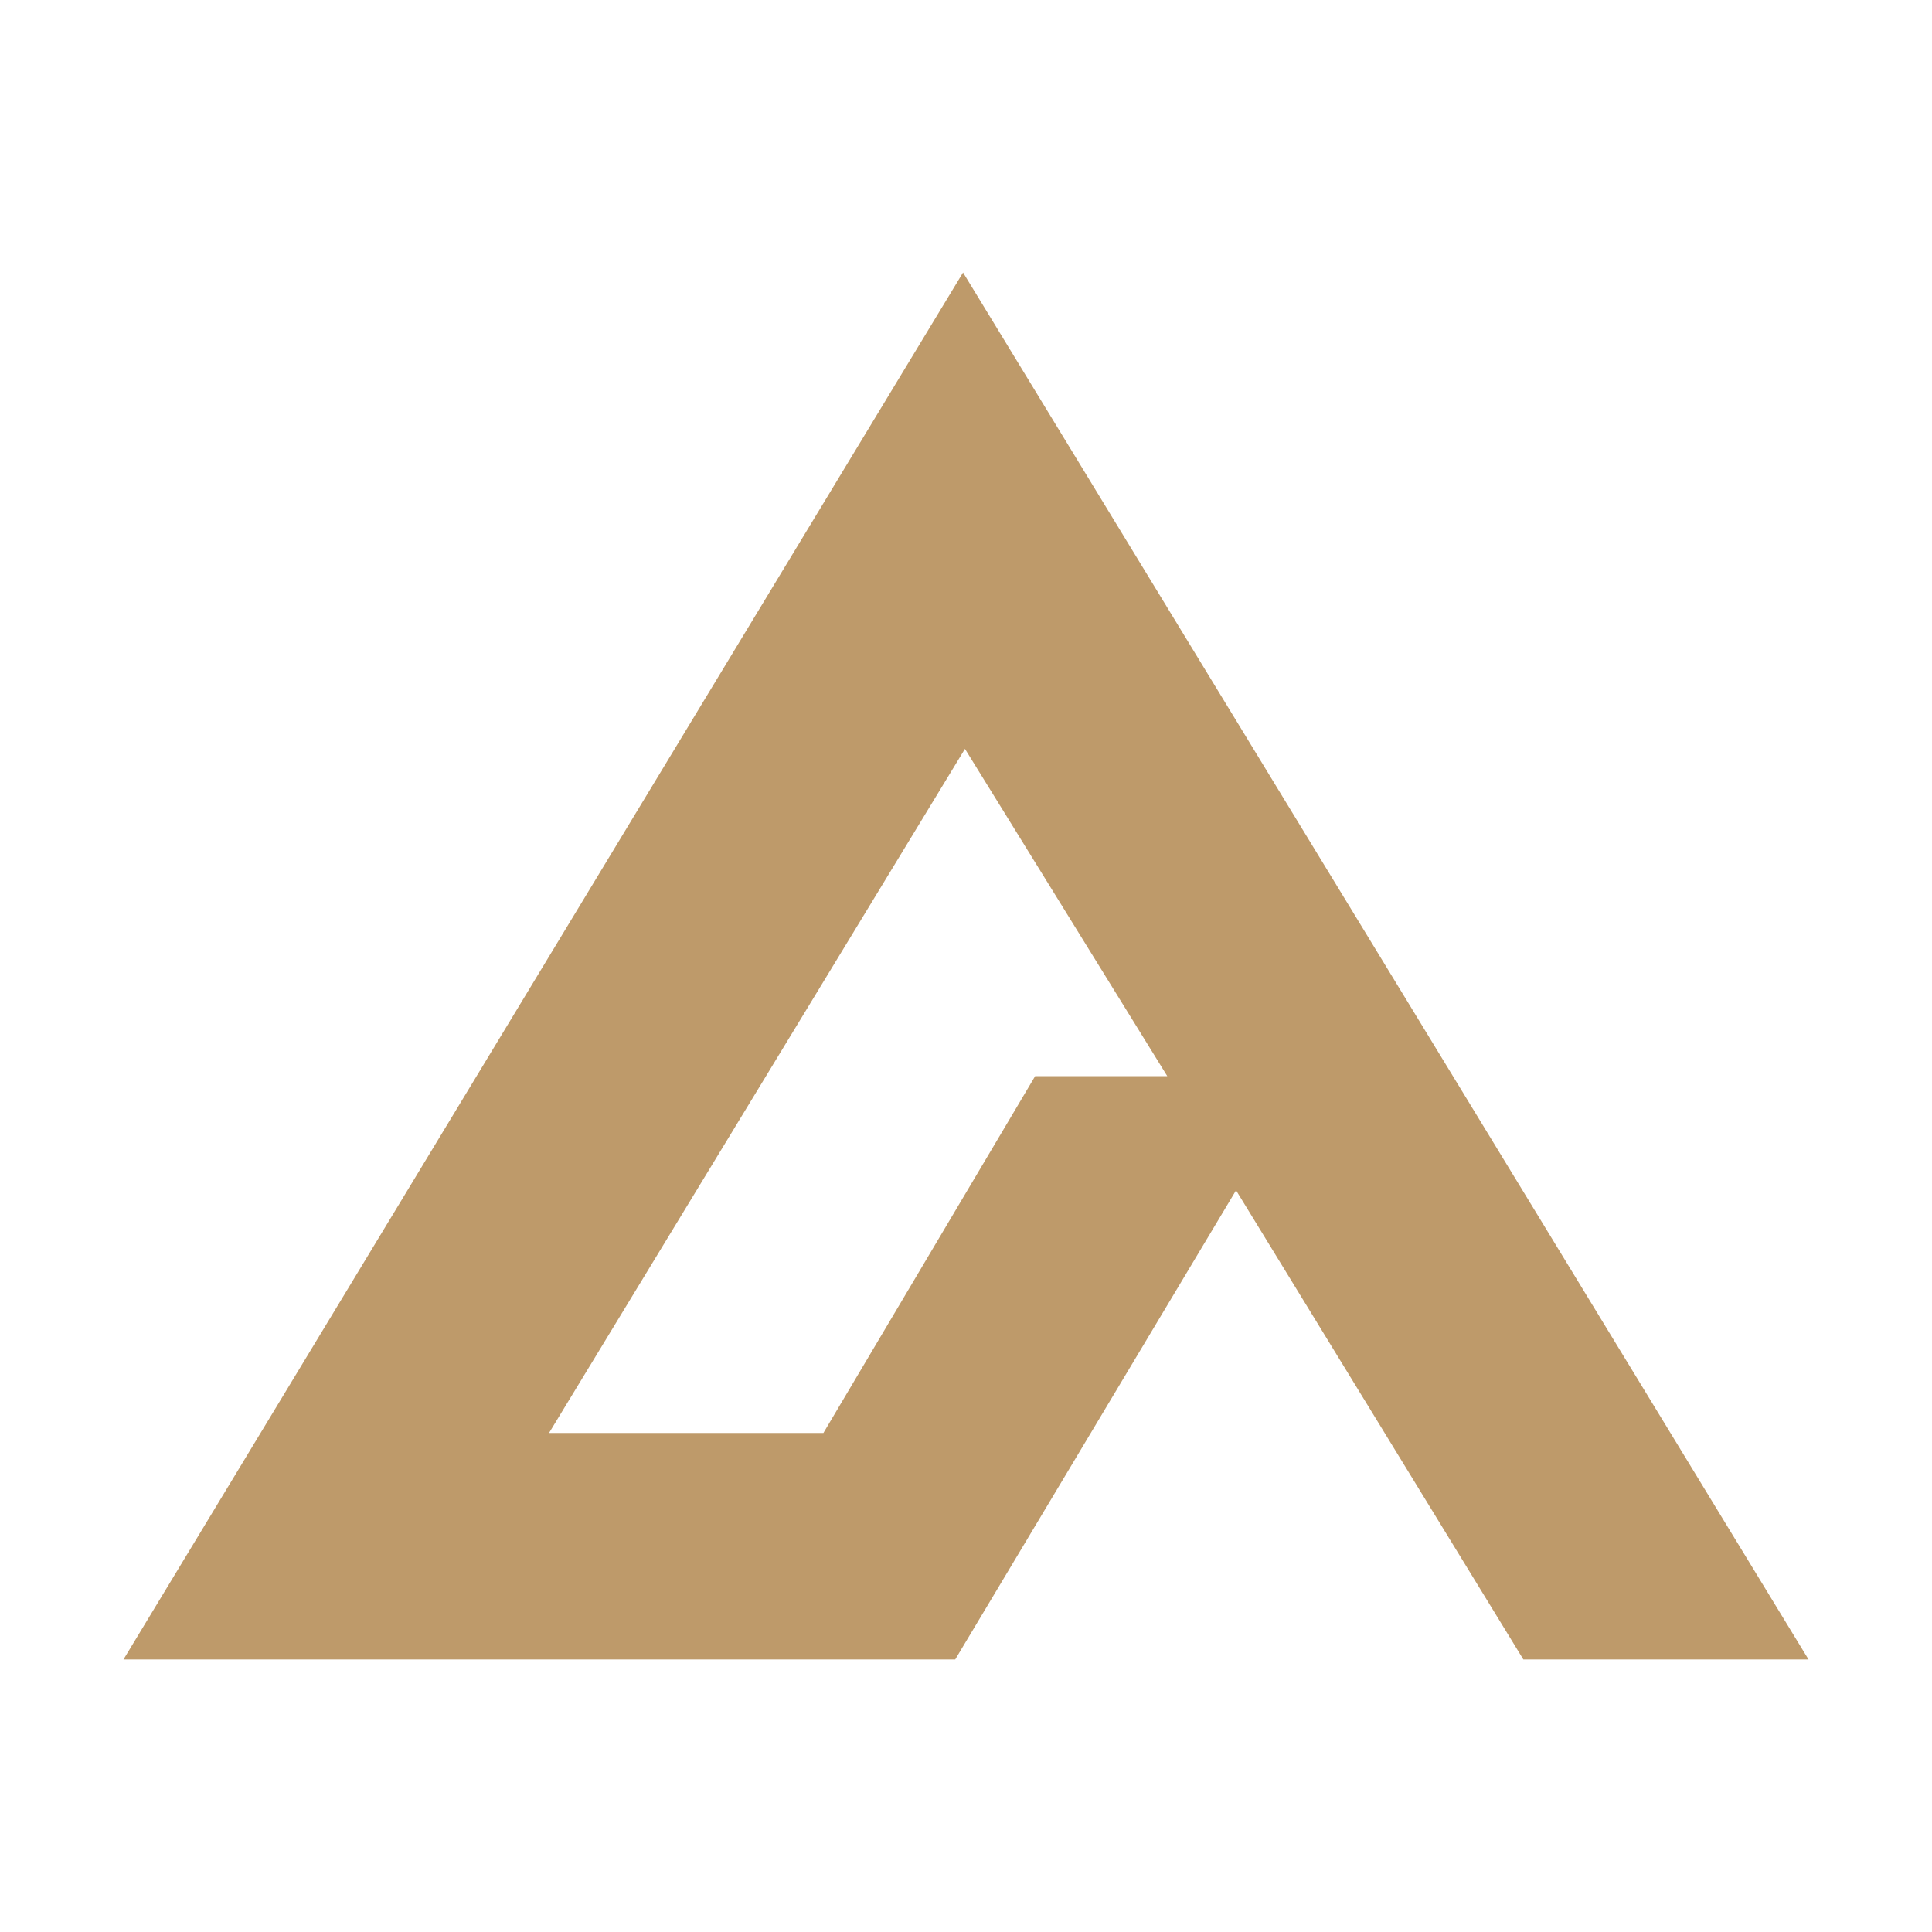
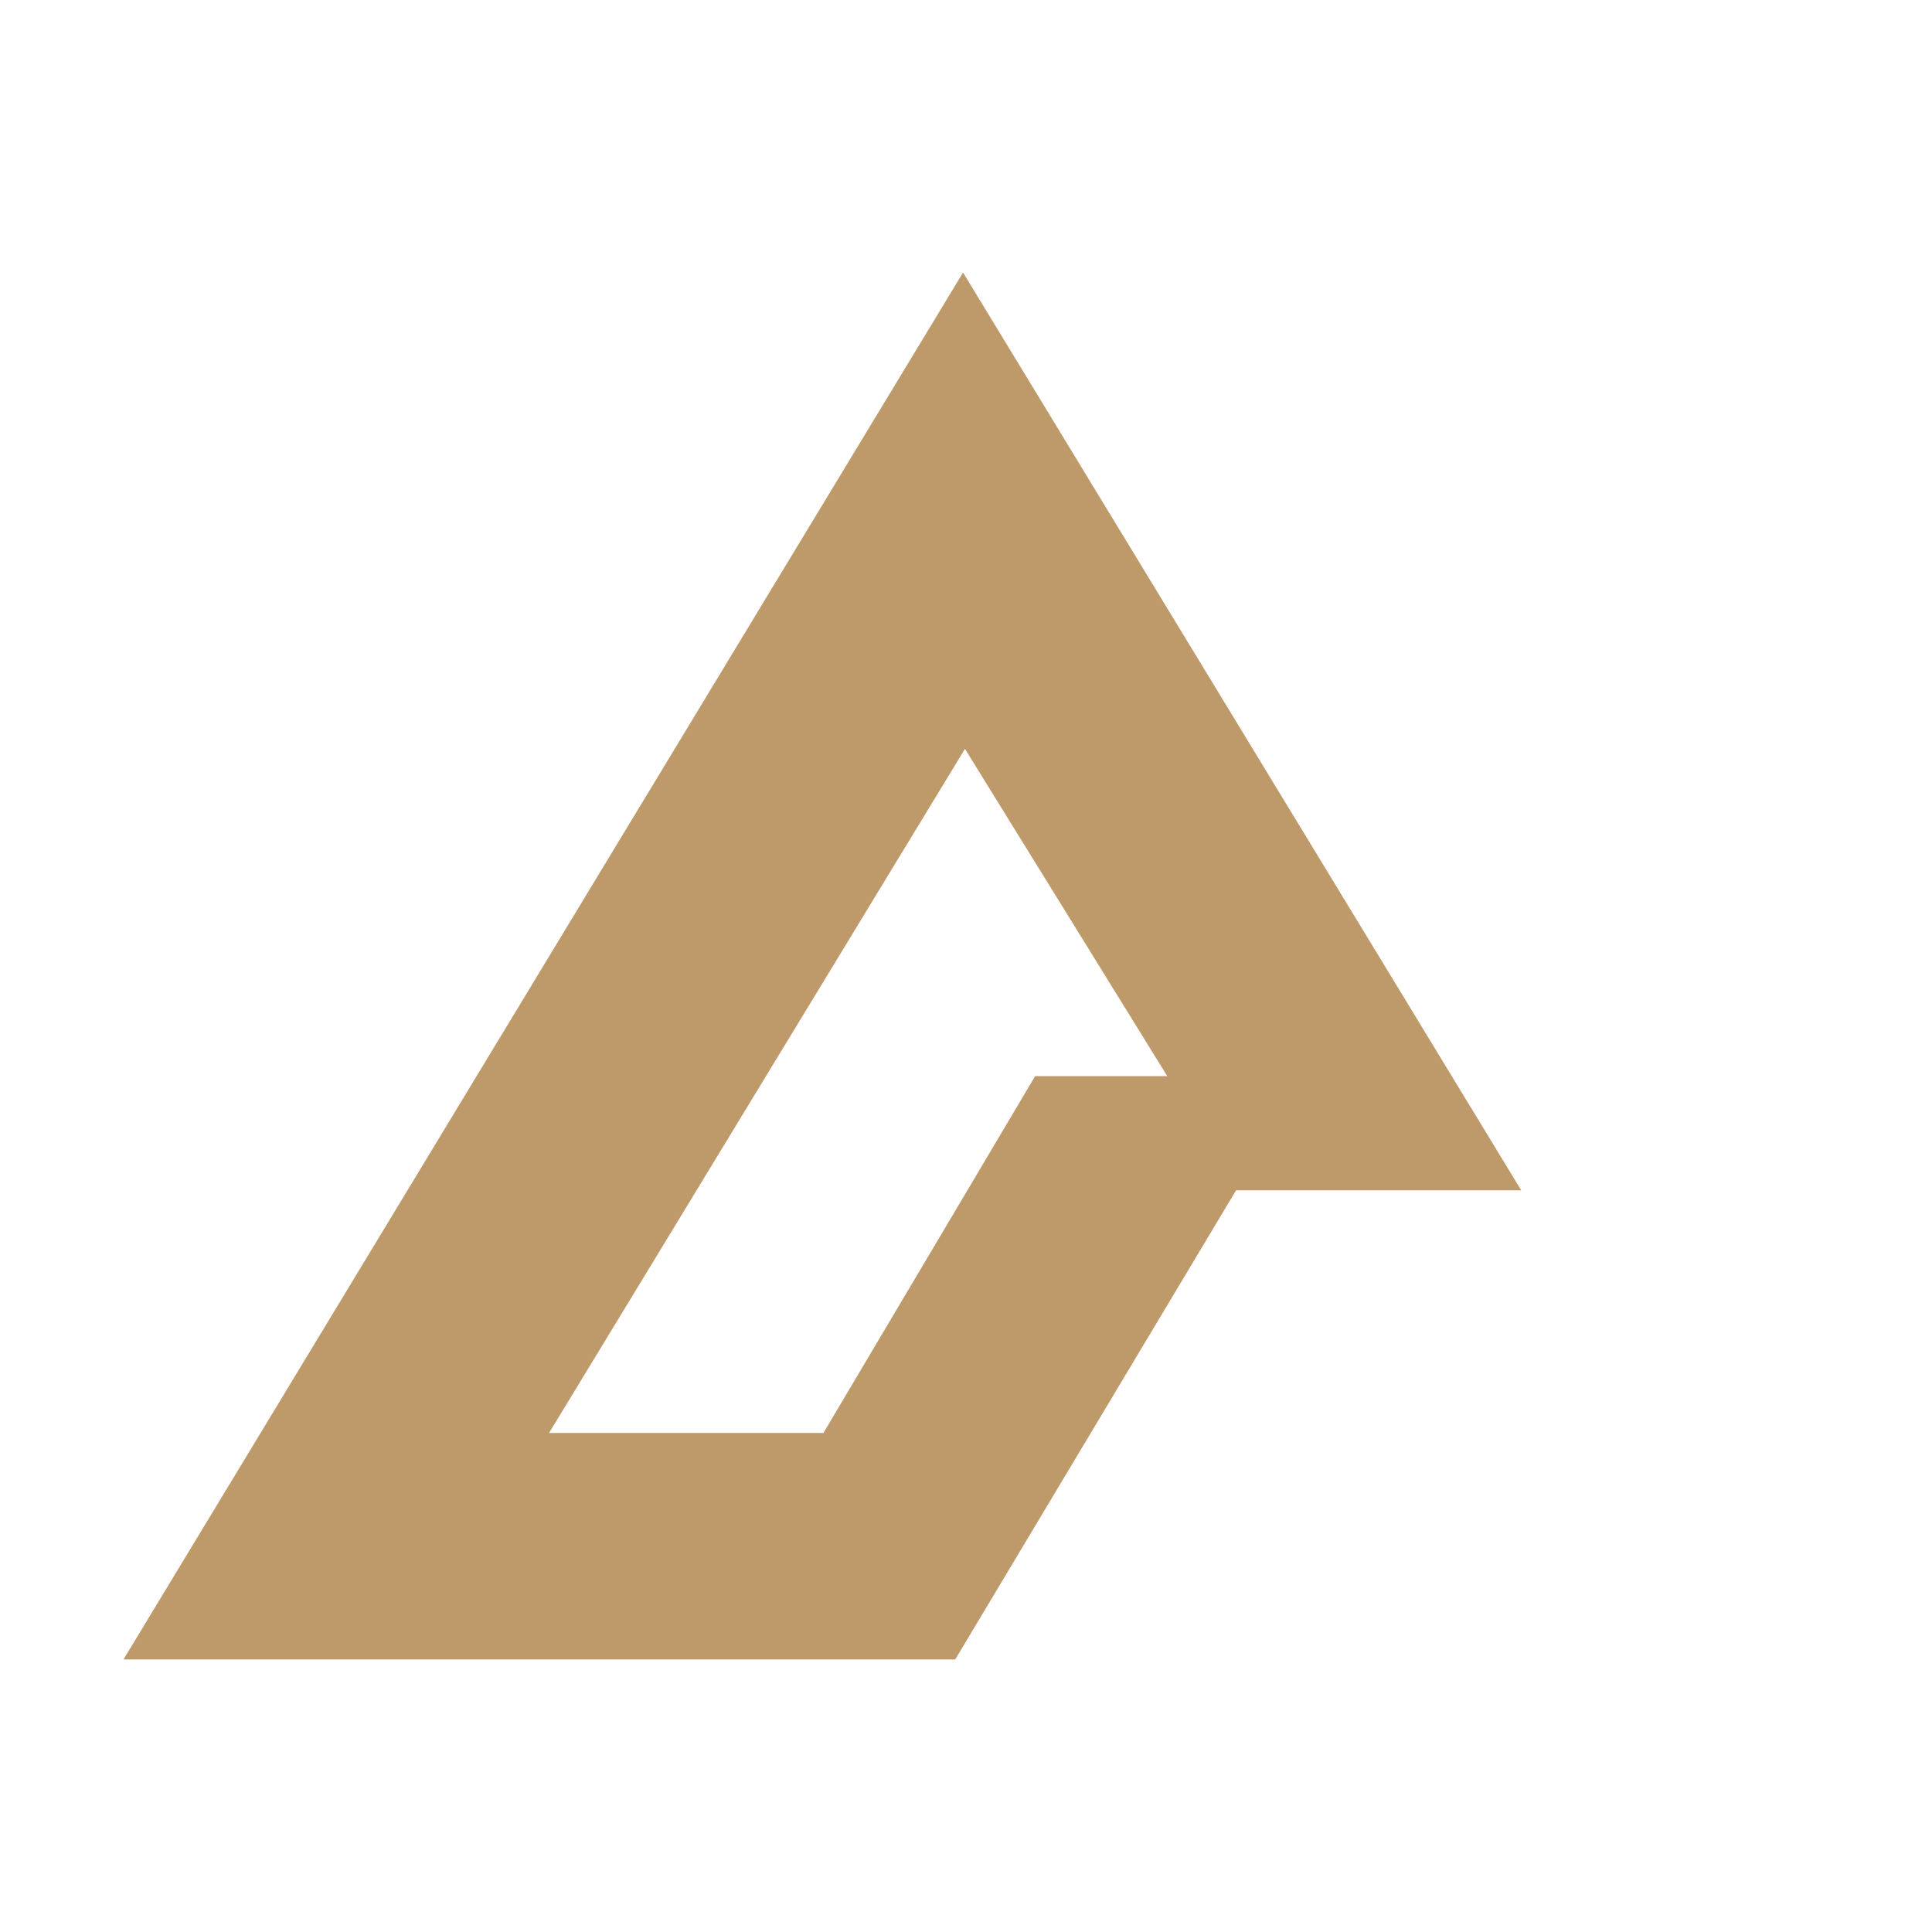
<svg xmlns="http://www.w3.org/2000/svg" id="Layer_1" data-name="Layer 1" viewBox="0 0 566.93 566.93">
  <defs>
    <style> .cls-1 { fill: #be9a6a; } </style>
  </defs>
-   <path class="cls-1" d="M362.71,349.29l84.31,137.67h83.68L282.6,79.97,36.23,486.96h244.07l82.41-137.67ZM161.11,420.5l122.05-200.75,59.37,96.04h-38.78l-62.13,104.71h-80.51Z" />
+   <path class="cls-1" d="M362.71,349.29h83.68L282.6,79.97,36.23,486.96h244.07l82.41-137.67ZM161.11,420.5l122.05-200.75,59.37,96.04h-38.78l-62.13,104.71h-80.51Z" />
</svg>